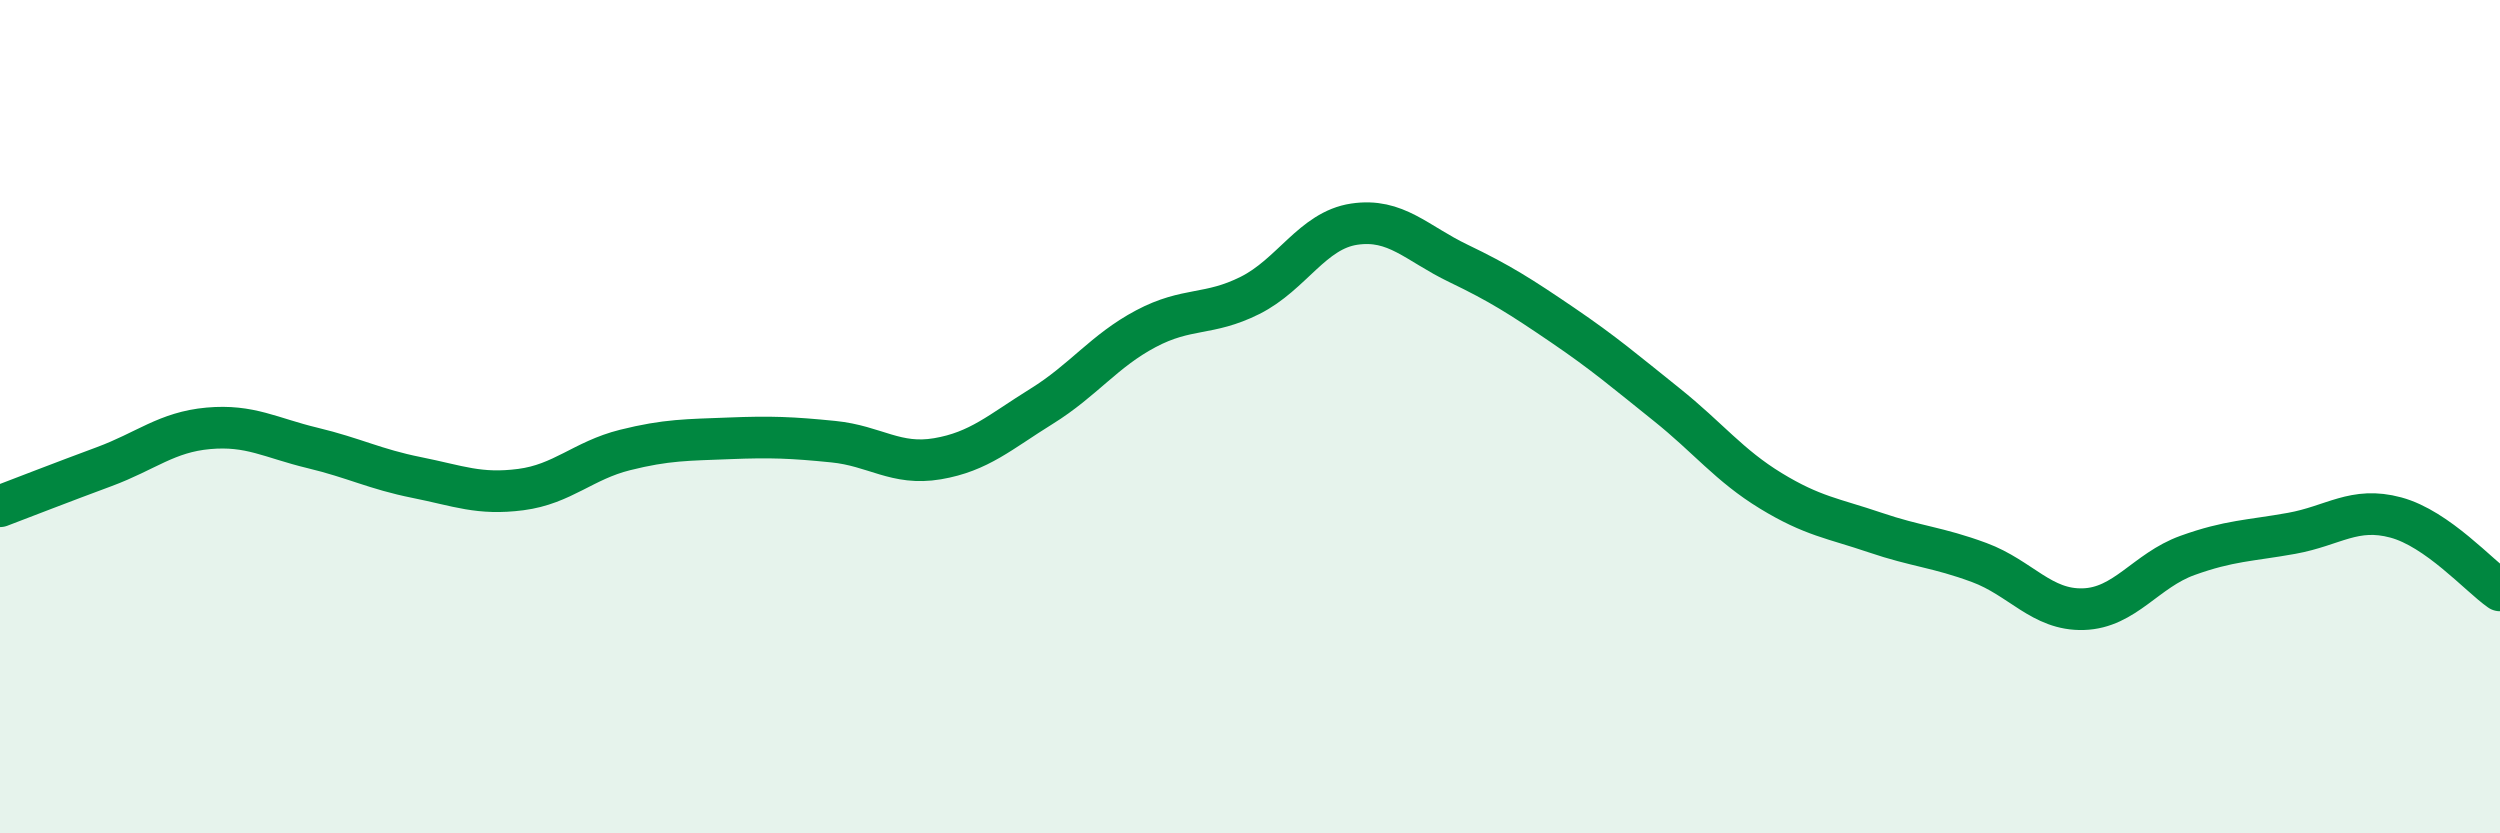
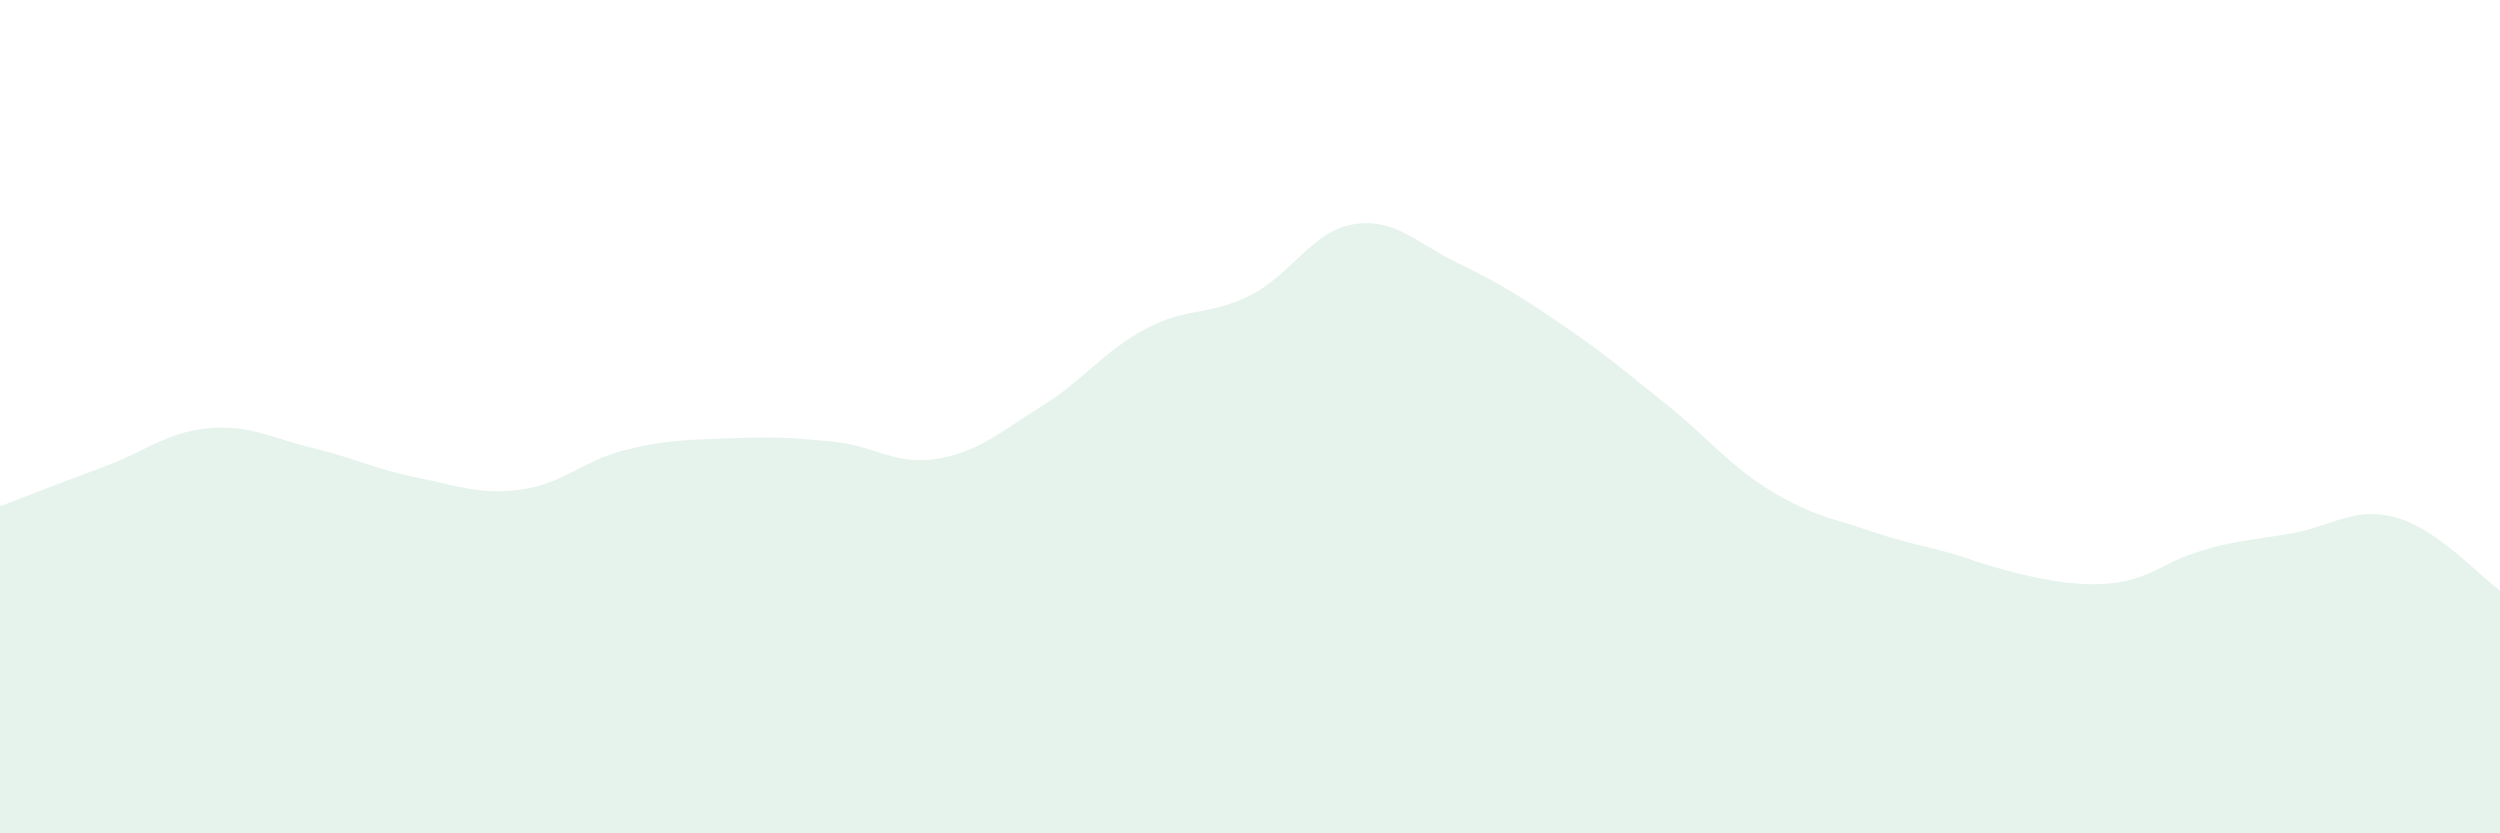
<svg xmlns="http://www.w3.org/2000/svg" width="60" height="20" viewBox="0 0 60 20">
-   <path d="M 0,12.15 C 0.5,11.96 1.5,11.57 2.5,11.2 C 3.5,10.83 4,10.37 5,10.28 C 6,10.19 6.5,10.51 7.5,10.75 C 8.5,10.99 9,11.26 10,11.46 C 11,11.66 11.5,11.88 12.5,11.75 C 13.5,11.62 14,11.05 15,10.8 C 16,10.55 16.5,10.56 17.5,10.52 C 18.5,10.48 19,10.5 20,10.6 C 21,10.7 21.5,11.18 22.5,11.01 C 23.5,10.84 24,10.37 25,9.75 C 26,9.13 26.5,8.42 27.5,7.89 C 28.5,7.36 29,7.59 30,7.09 C 31,6.59 31.5,5.53 32.5,5.38 C 33.5,5.23 34,5.84 35,6.32 C 36,6.8 36.5,7.12 37.5,7.8 C 38.5,8.48 39,8.91 40,9.71 C 41,10.51 41.5,11.17 42.5,11.78 C 43.5,12.39 44,12.44 45,12.78 C 46,13.12 46.5,13.13 47.5,13.5 C 48.5,13.87 49,14.65 50,14.62 C 51,14.59 51.5,13.69 52.5,13.33 C 53.5,12.97 54,12.98 55,12.8 C 56,12.62 56.5,12.15 57.5,12.42 C 58.5,12.69 59.5,13.82 60,14.17L60 20L0 20Z" fill="#008740" opacity="0.1" stroke-linecap="round" stroke-linejoin="round" />
-   <path d="M 0,12.15 C 0.5,11.96 1.5,11.57 2.5,11.2 C 3.5,10.83 4,10.37 5,10.28 C 6,10.19 6.5,10.51 7.5,10.75 C 8.5,10.99 9,11.26 10,11.46 C 11,11.66 11.5,11.88 12.5,11.75 C 13.5,11.62 14,11.05 15,10.8 C 16,10.55 16.5,10.56 17.5,10.52 C 18.5,10.48 19,10.5 20,10.6 C 21,10.7 21.5,11.18 22.5,11.01 C 23.5,10.84 24,10.37 25,9.75 C 26,9.13 26.5,8.42 27.5,7.89 C 28.5,7.36 29,7.59 30,7.09 C 31,6.59 31.5,5.53 32.5,5.38 C 33.5,5.23 34,5.84 35,6.32 C 36,6.8 36.5,7.12 37.5,7.8 C 38.5,8.48 39,8.91 40,9.71 C 41,10.51 41.5,11.17 42.5,11.78 C 43.5,12.39 44,12.44 45,12.78 C 46,13.12 46.5,13.13 47.5,13.5 C 48.5,13.87 49,14.65 50,14.62 C 51,14.59 51.5,13.69 52.5,13.33 C 53.5,12.97 54,12.98 55,12.8 C 56,12.62 56.5,12.15 57.5,12.42 C 58.5,12.69 59.5,13.82 60,14.17" stroke="#008740" stroke-width="1" fill="none" stroke-linecap="round" stroke-linejoin="round" />
+   <path d="M 0,12.15 C 0.5,11.96 1.5,11.57 2.5,11.2 C 3.5,10.83 4,10.37 5,10.28 C 6,10.19 6.5,10.51 7.5,10.75 C 8.5,10.99 9,11.26 10,11.46 C 11,11.66 11.5,11.88 12.5,11.75 C 13.5,11.62 14,11.05 15,10.8 C 16,10.55 16.5,10.56 17.5,10.52 C 18.5,10.48 19,10.5 20,10.6 C 21,10.7 21.5,11.18 22.5,11.01 C 23.5,10.84 24,10.37 25,9.75 C 26,9.13 26.5,8.42 27.5,7.89 C 28.5,7.36 29,7.59 30,7.09 C 31,6.59 31.5,5.53 32.5,5.38 C 33.5,5.23 34,5.84 35,6.32 C 36,6.8 36.5,7.12 37.5,7.8 C 38.5,8.48 39,8.91 40,9.71 C 41,10.51 41.5,11.17 42.5,11.78 C 43.5,12.39 44,12.44 45,12.78 C 46,13.12 46.5,13.13 47.5,13.5 C 51,14.59 51.5,13.69 52.5,13.33 C 53.5,12.97 54,12.98 55,12.8 C 56,12.62 56.5,12.15 57.5,12.42 C 58.5,12.69 59.5,13.82 60,14.17L60 20L0 20Z" fill="#008740" opacity="0.1" stroke-linecap="round" stroke-linejoin="round" />
</svg>